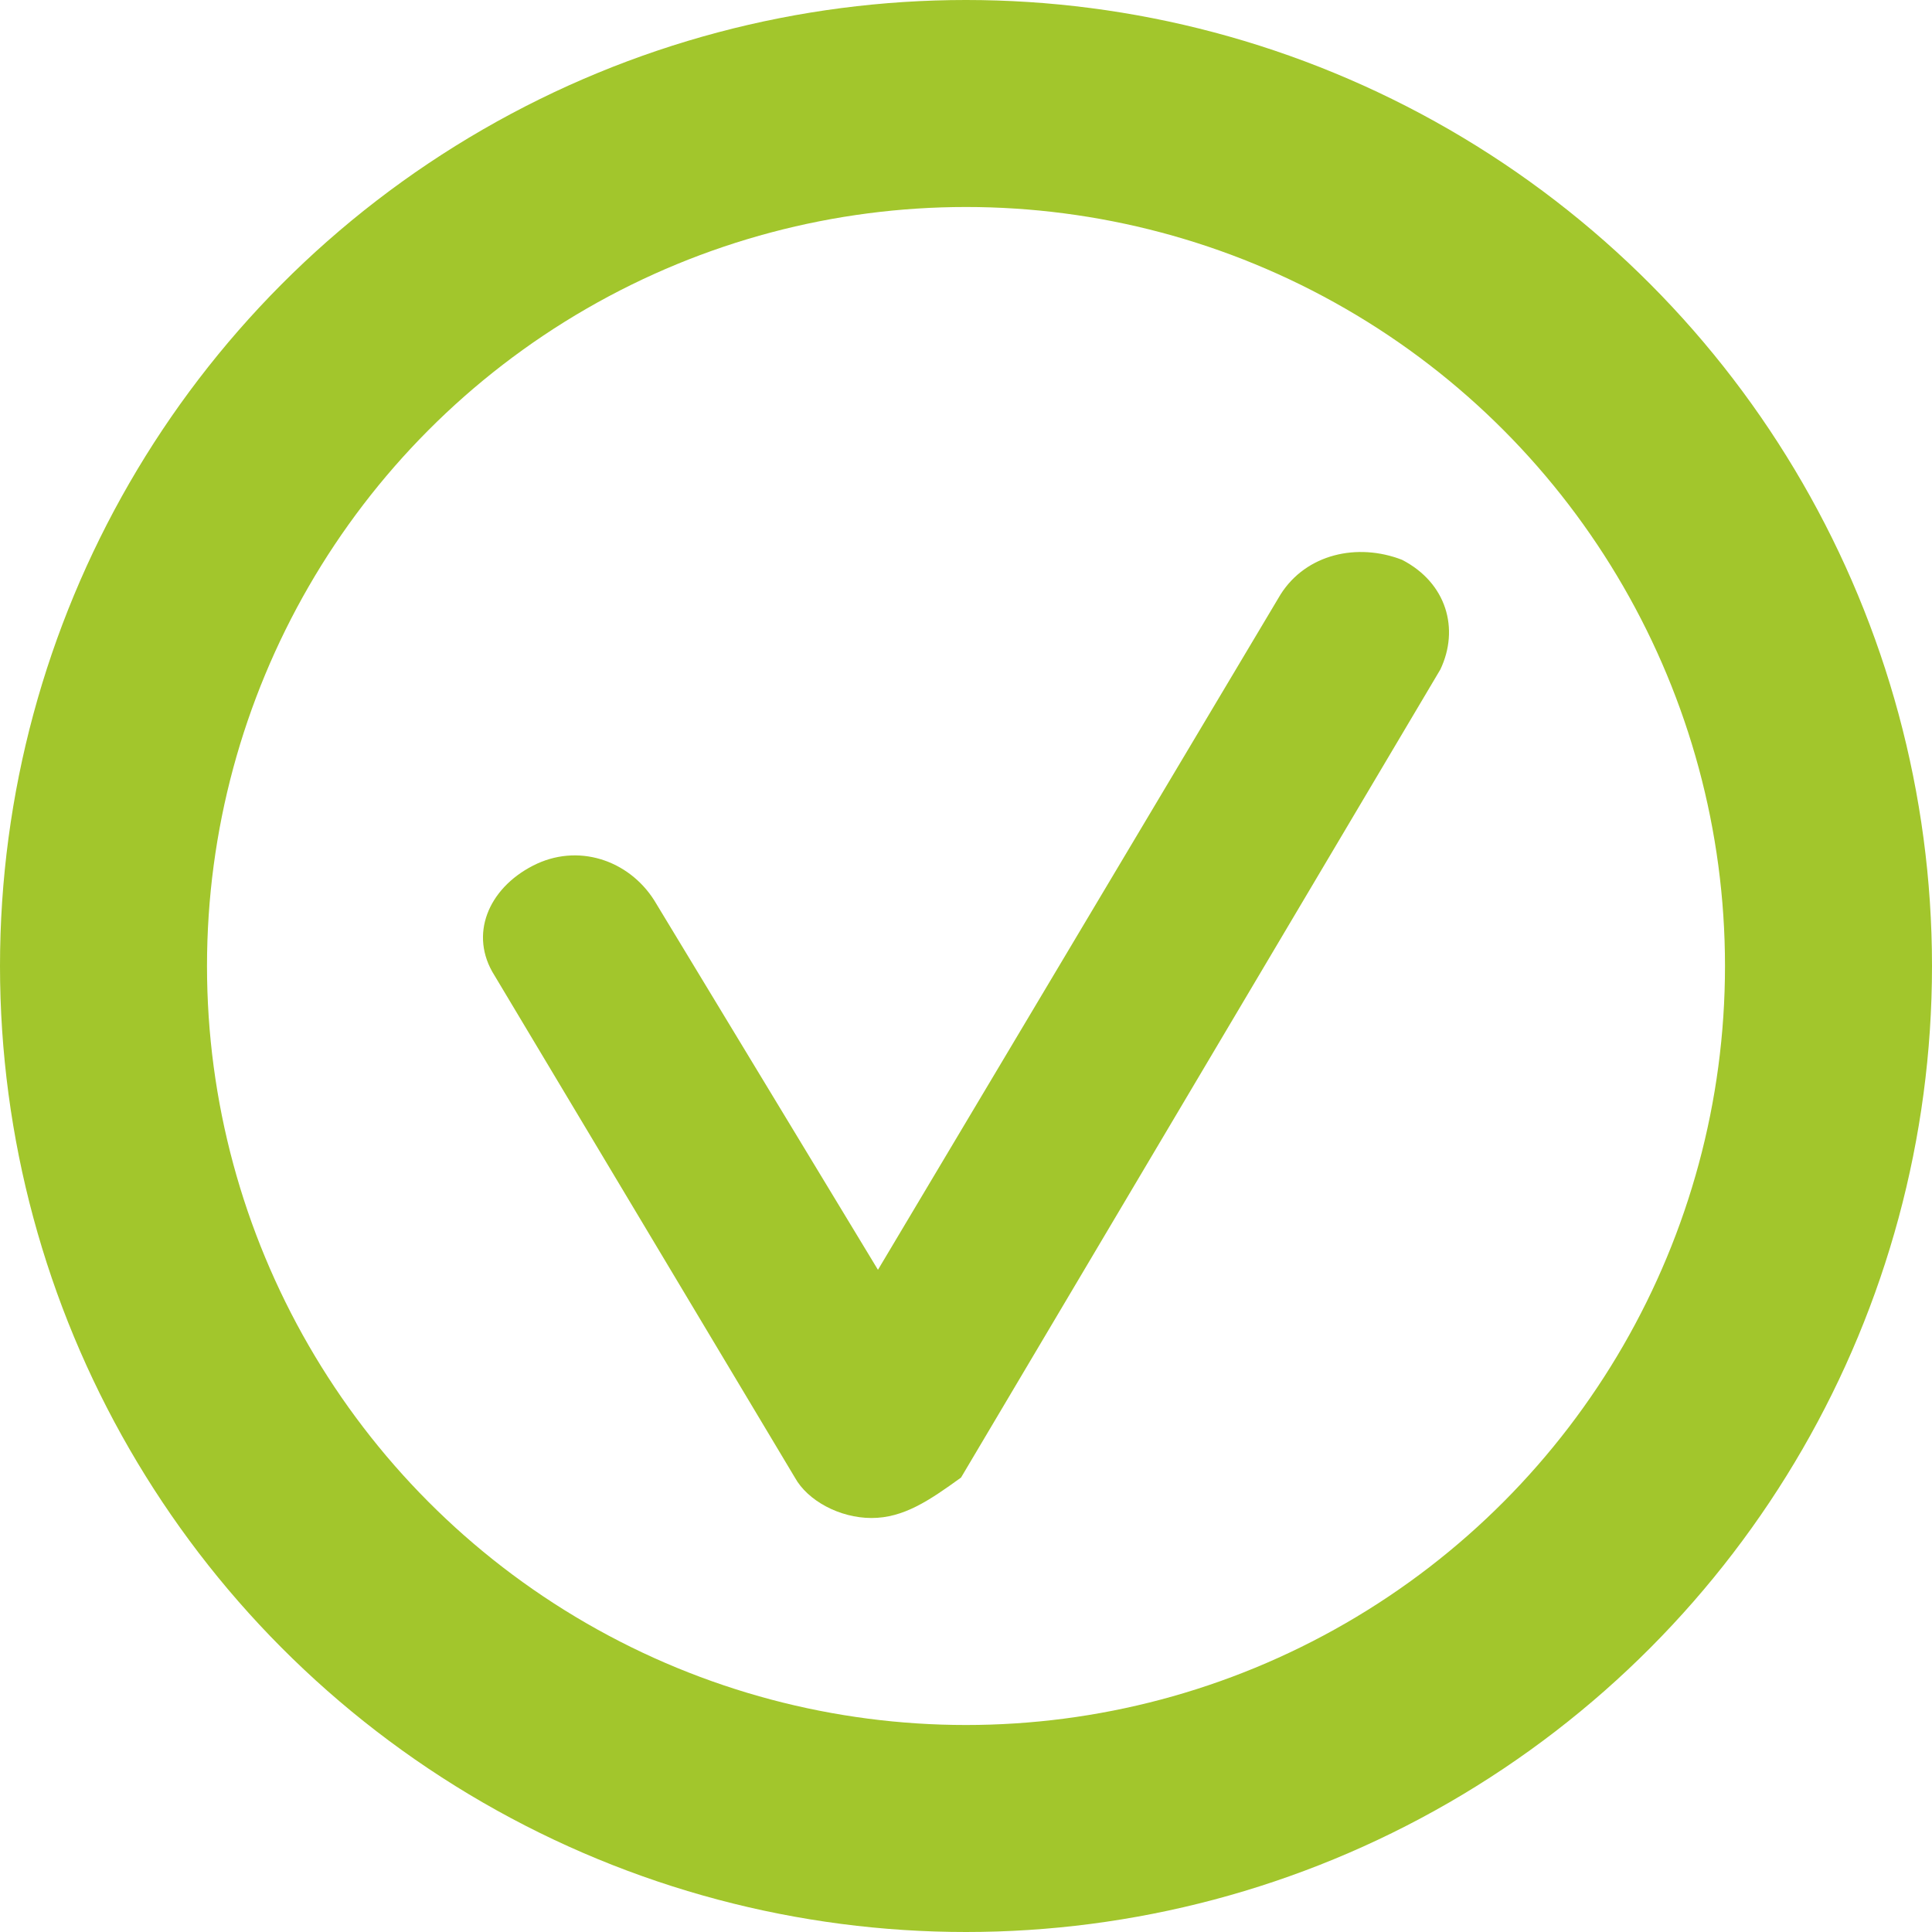
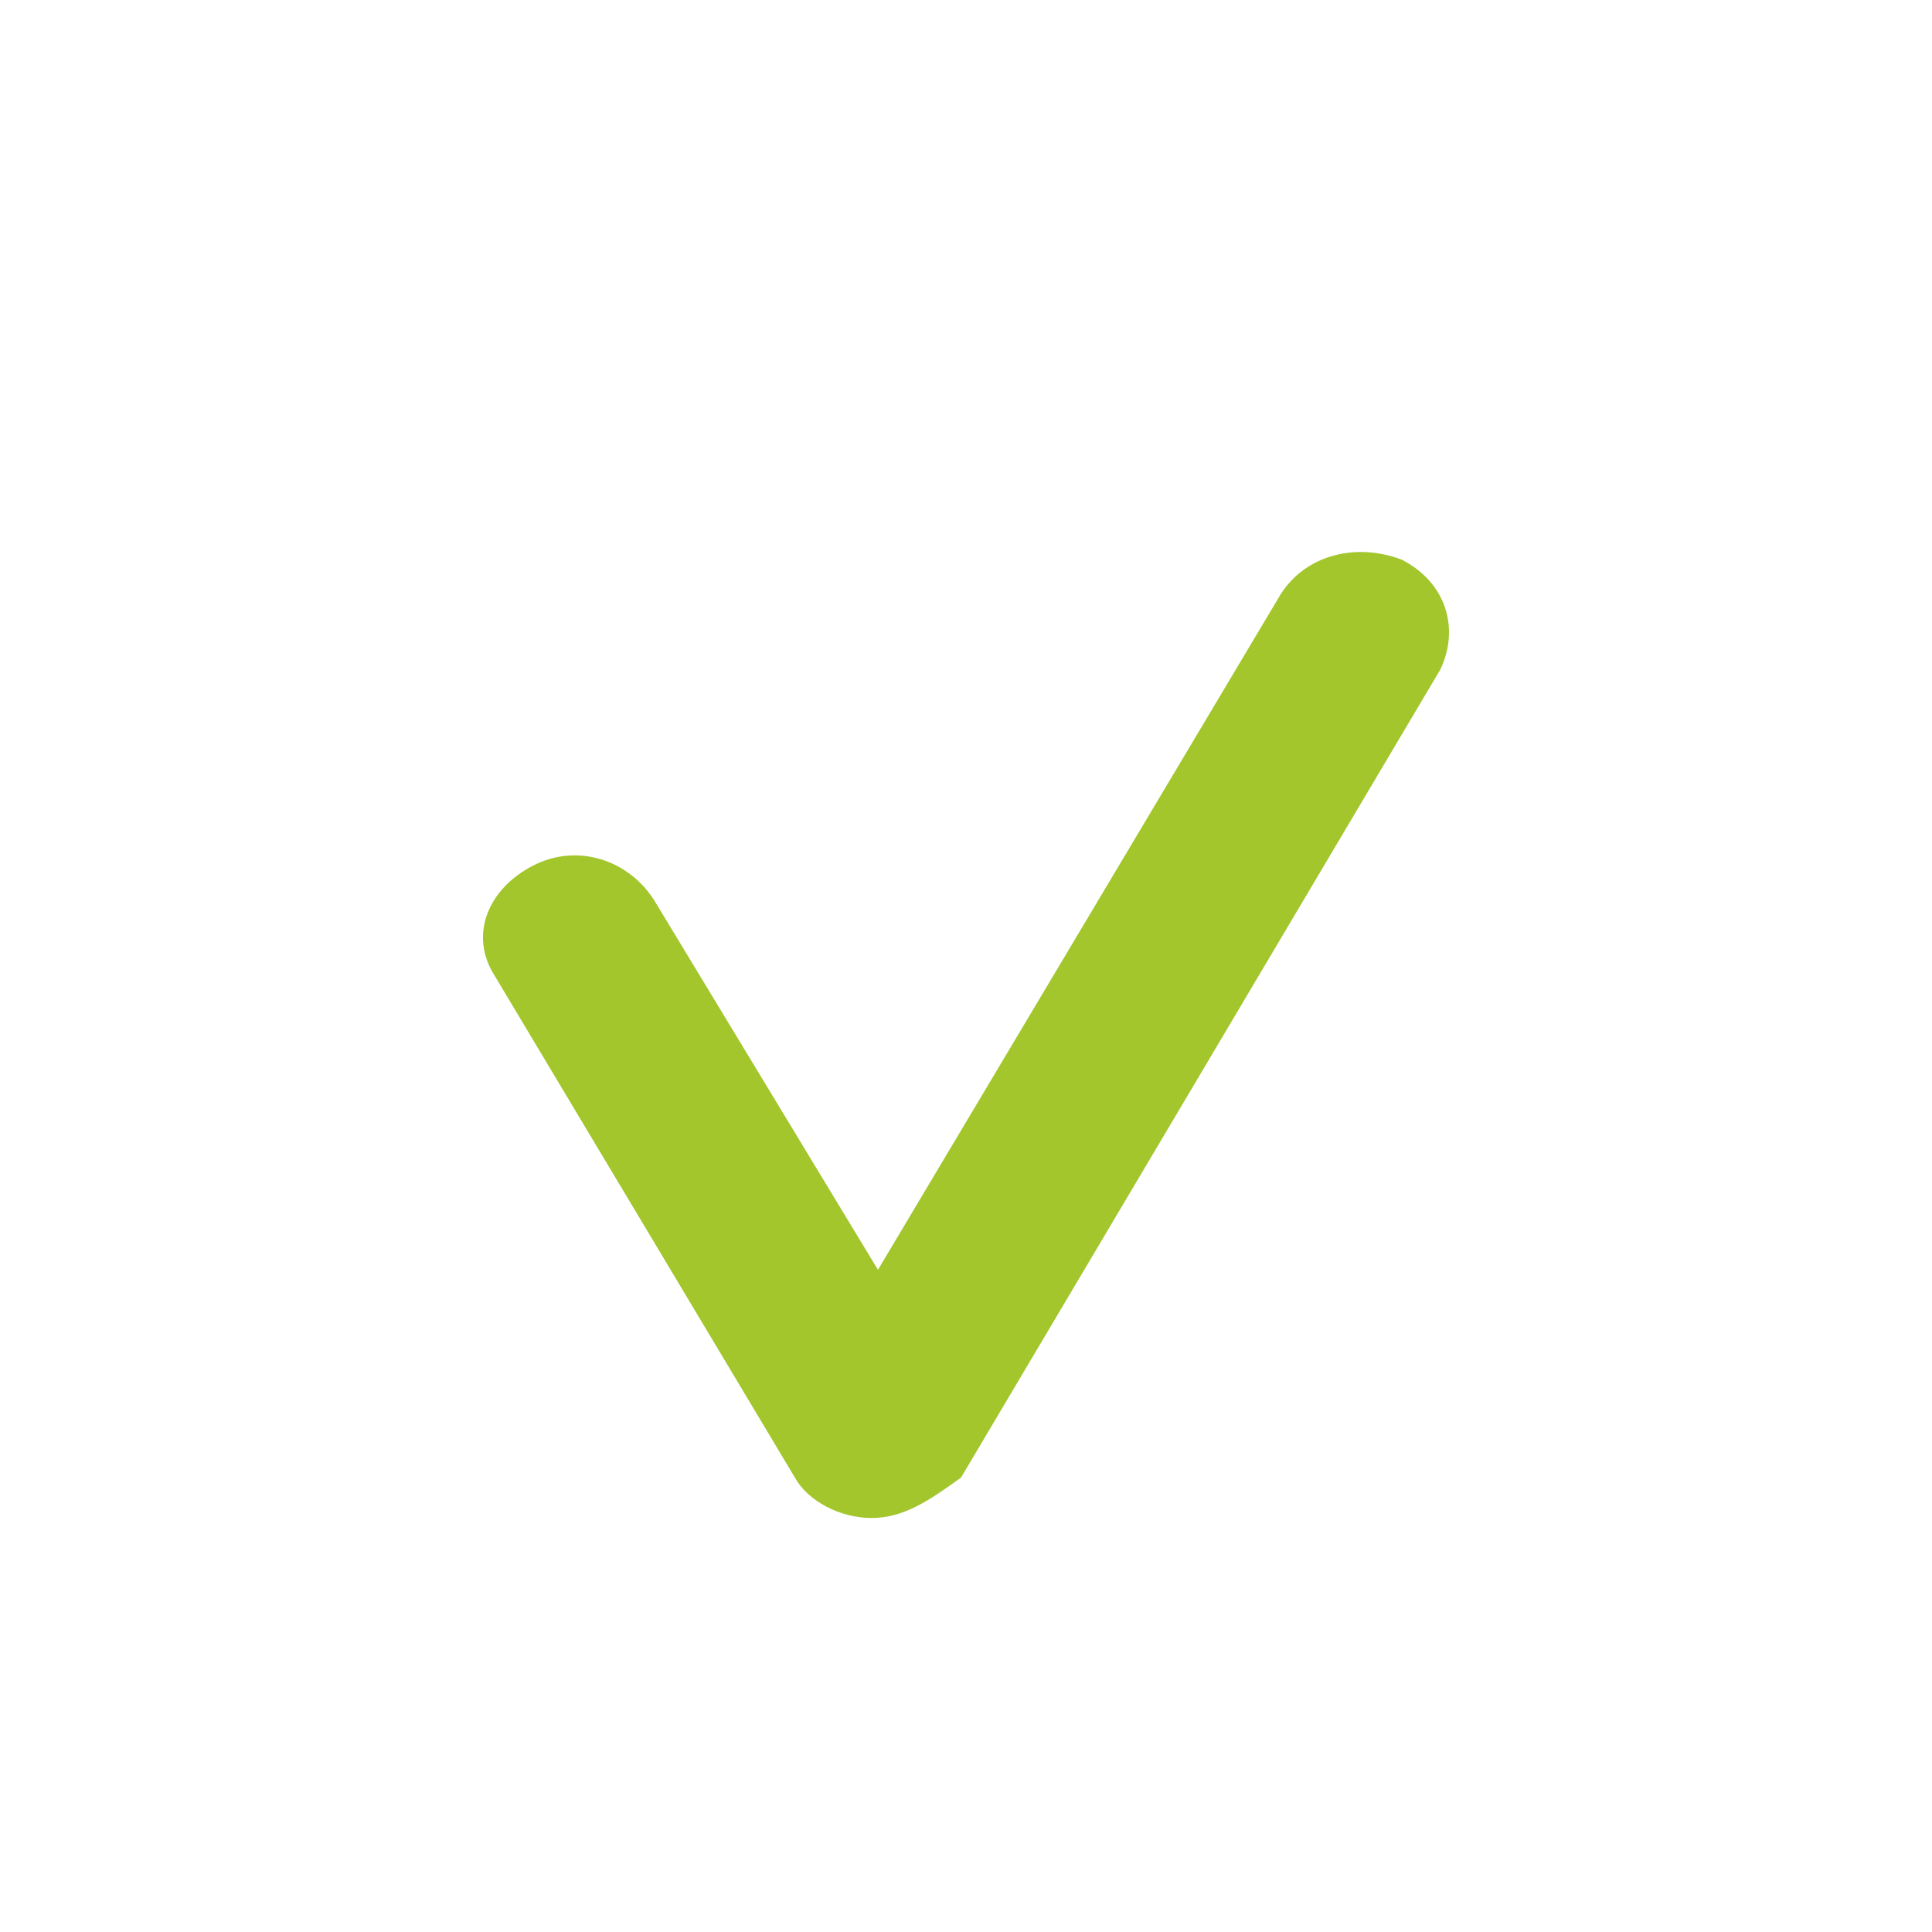
<svg xmlns="http://www.w3.org/2000/svg" width="28" height="28" viewBox="0 0 28 28" fill="none">
-   <path d="M12.631 22C12.168 22 11.705 21.749 11.52 21.414L7.166 14.136C6.795 13.551 7.073 12.881 7.722 12.547C8.37 12.212 9.111 12.463 9.482 13.049L12.724 18.403L18.559 8.615C18.93 8.029 19.671 7.862 20.319 8.113C20.968 8.448 21.153 9.117 20.875 9.702L13.928 21.414C13.465 21.749 13.094 22 12.631 22Z" fill="#A2C62C" />
-   <circle cx="14" cy="14" r="12.5" stroke="#A2C62C" stroke-width="3" />
+   <path d="M12.631 22C12.168 22 11.705 21.749 11.52 21.414L7.166 14.136C6.795 13.551 7.073 12.881 7.722 12.547C8.37 12.212 9.111 12.463 9.482 13.049L12.724 18.403L18.559 8.615C18.93 8.029 19.671 7.862 20.319 8.113C20.968 8.448 21.153 9.117 20.875 9.702L13.928 21.414C13.465 21.749 13.094 22 12.631 22" fill="#A2C62C" />
</svg>